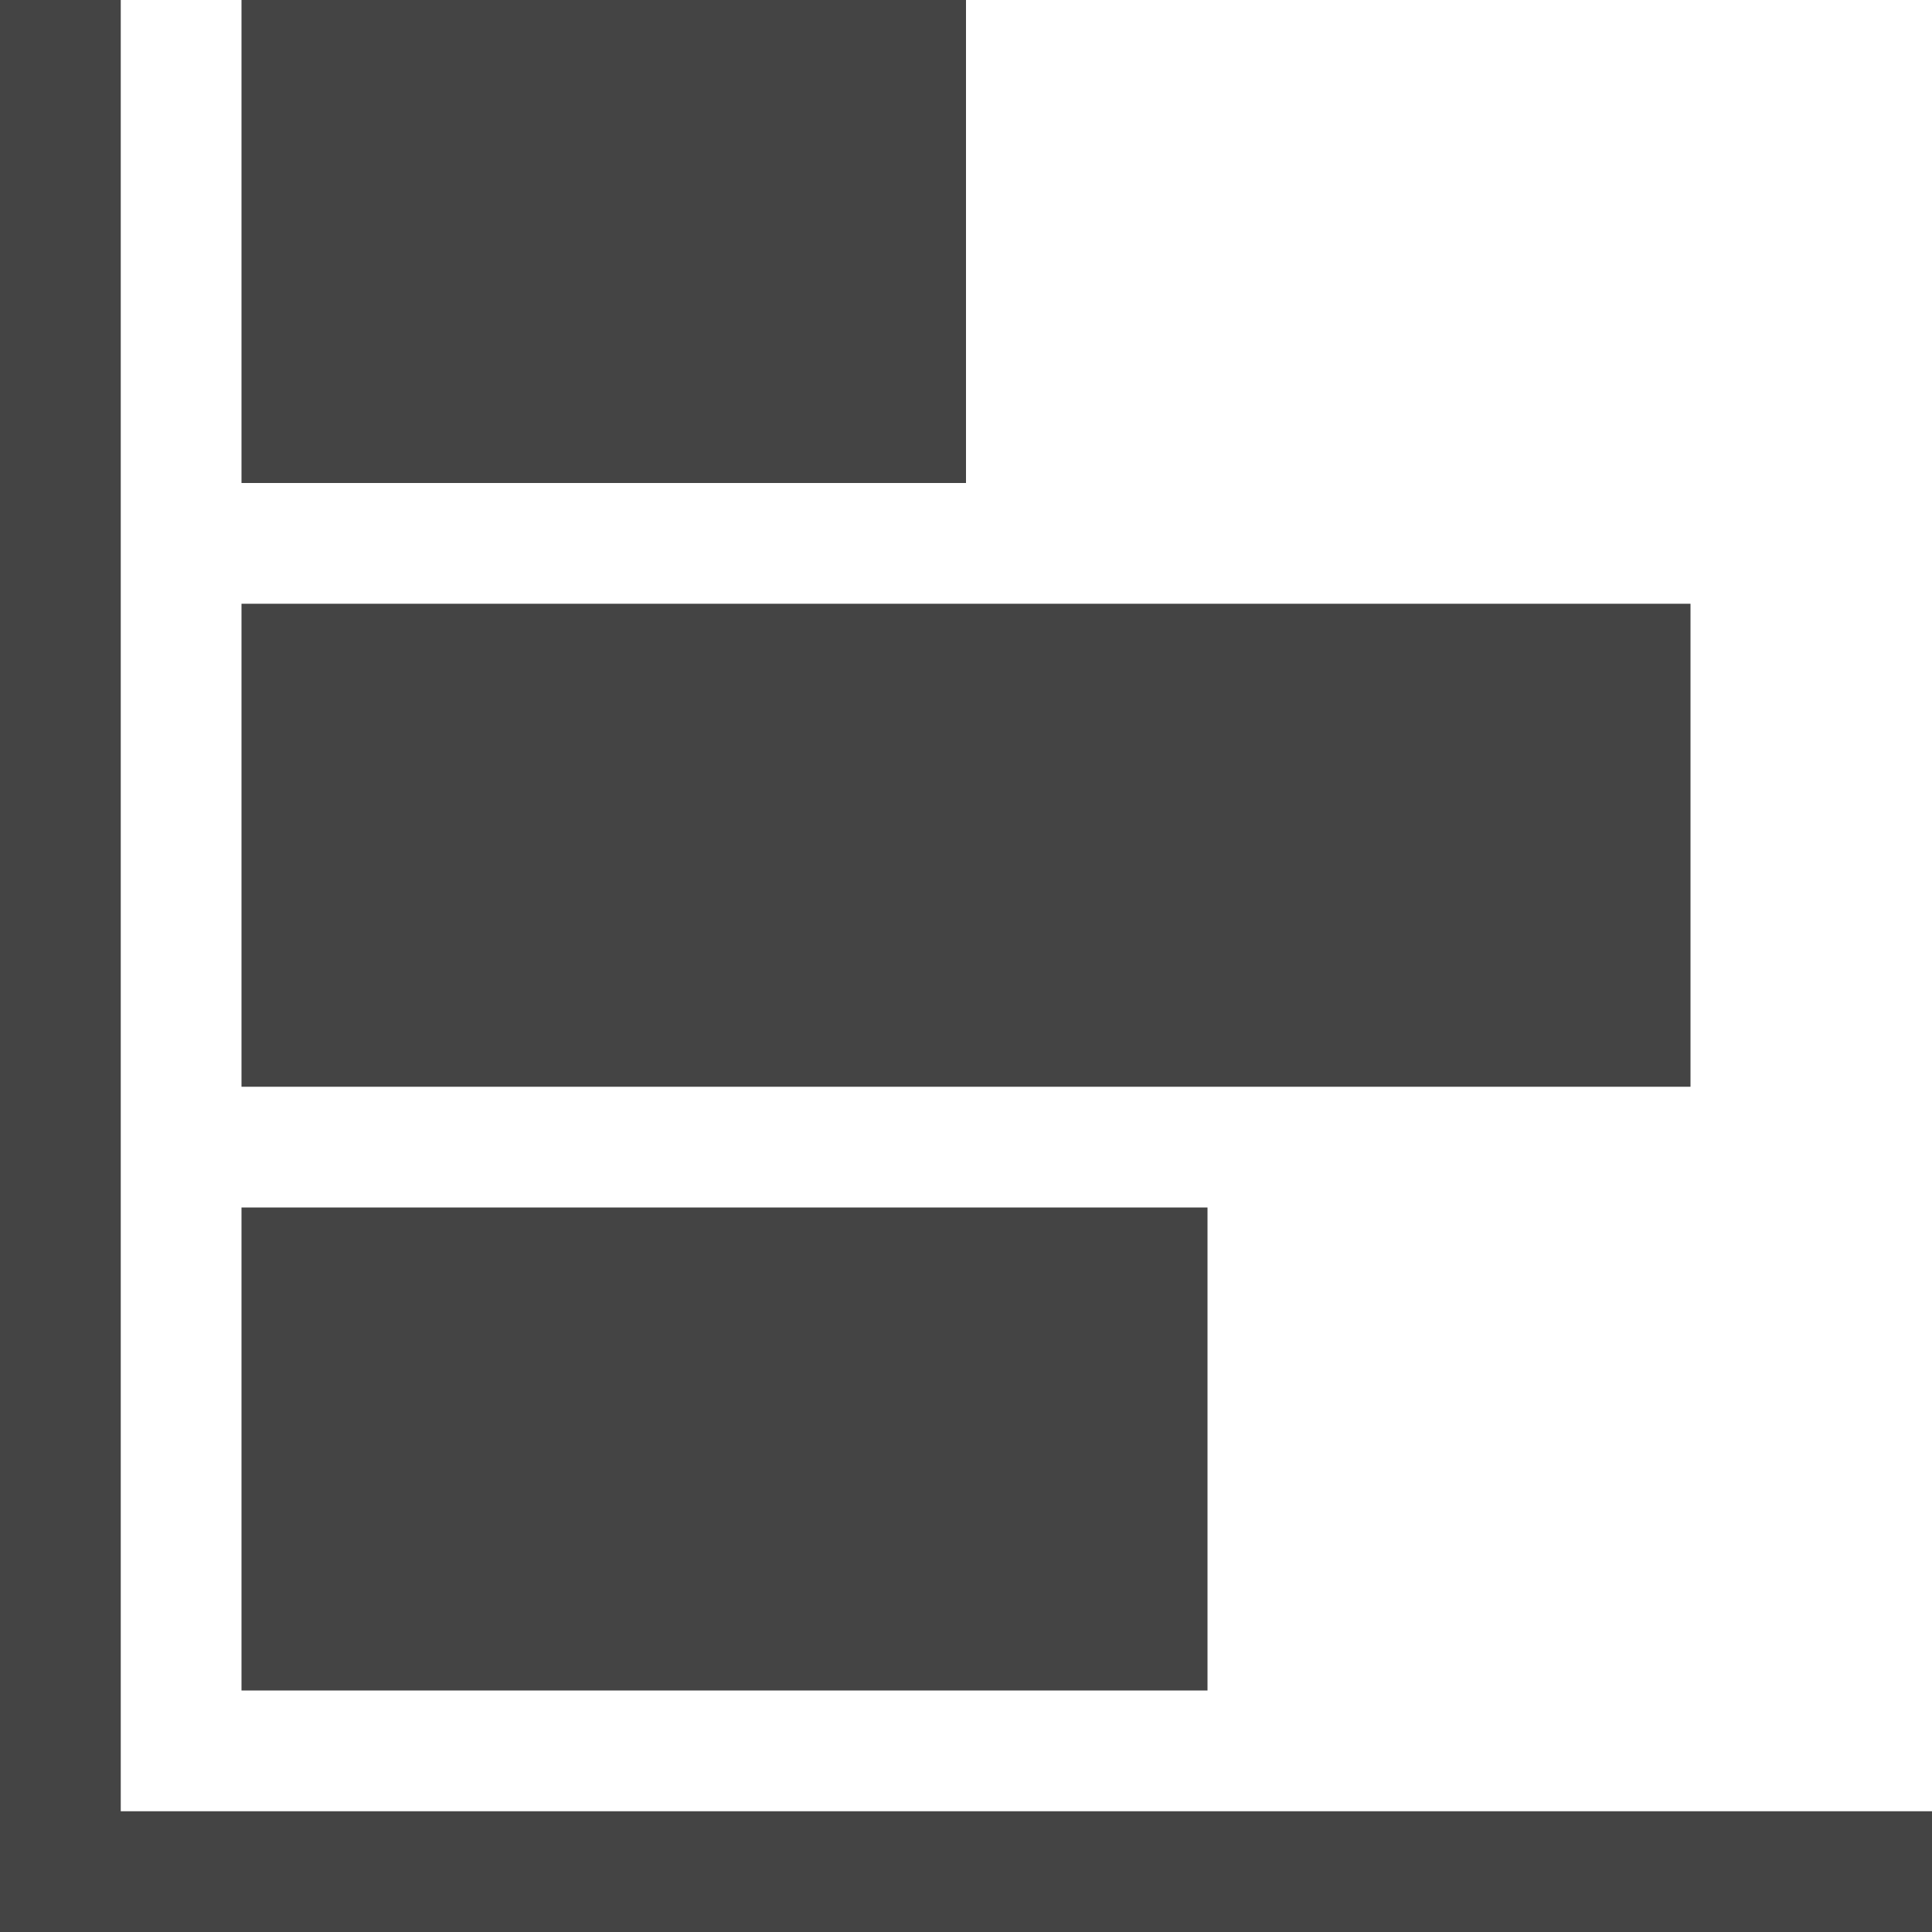
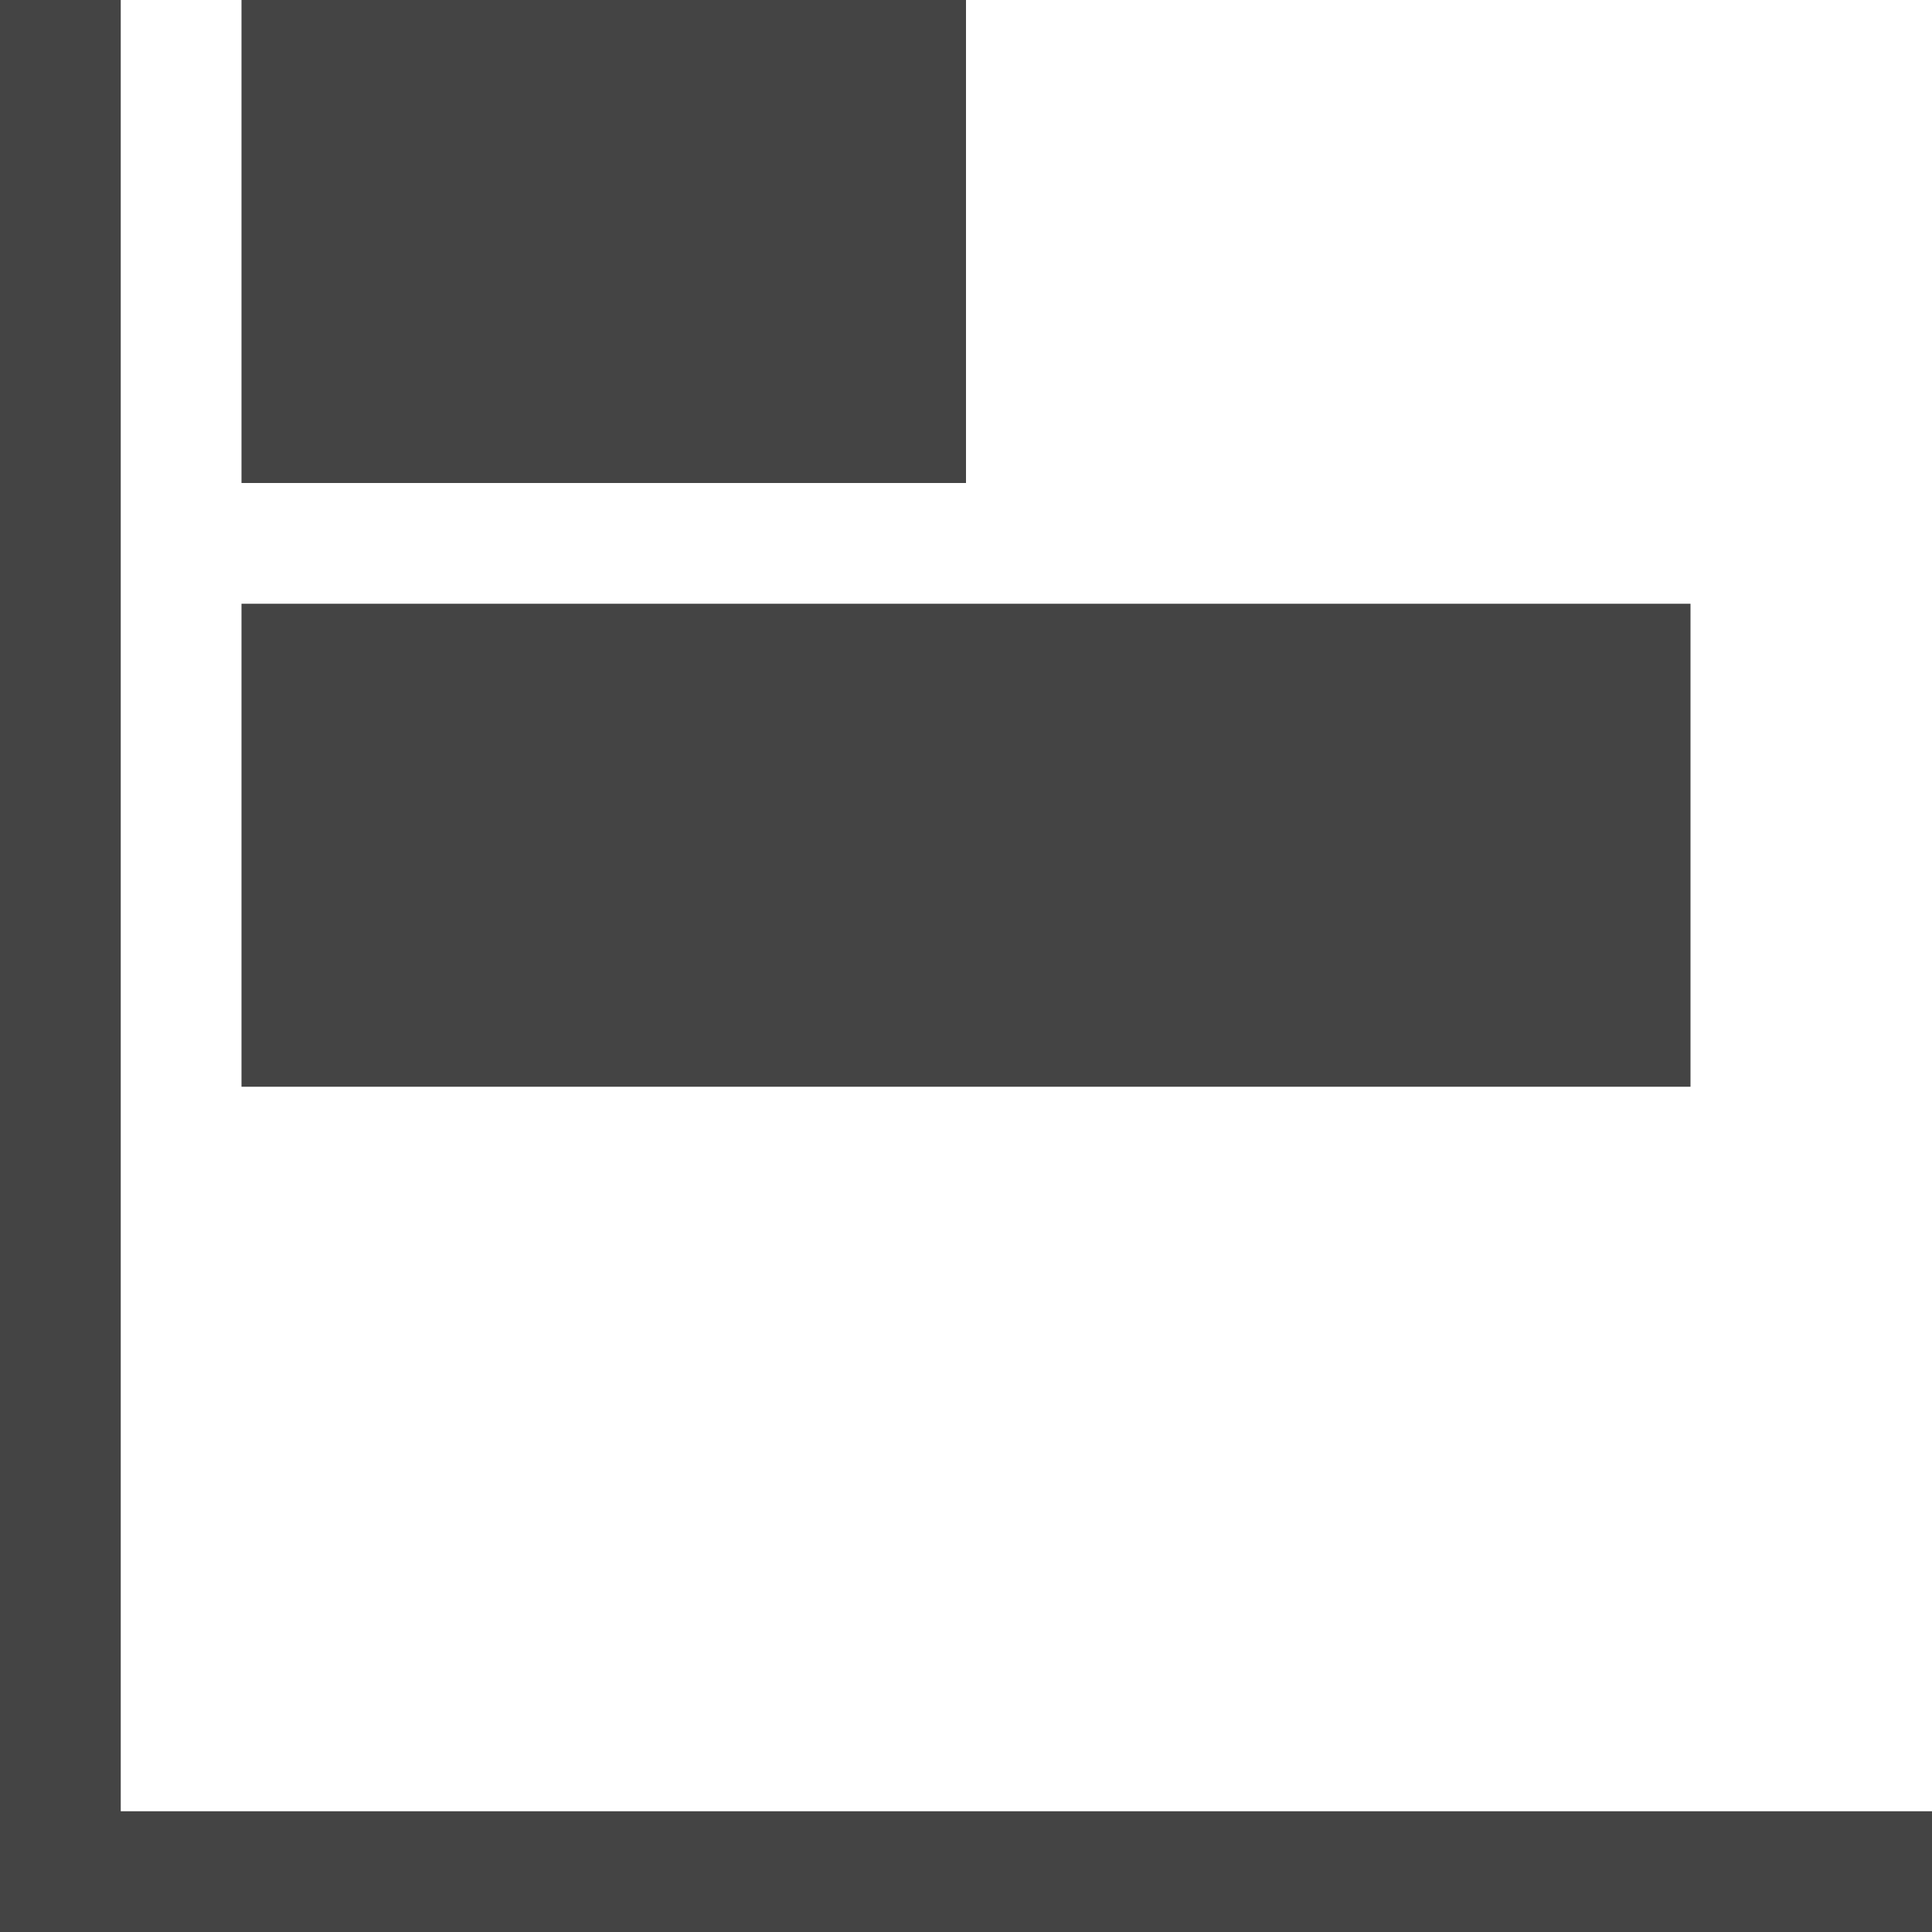
<svg xmlns="http://www.w3.org/2000/svg" width="800px" height="800px" viewBox="0 0 16 16" version="1.1">
  <path fill="#444" d="M1 15v-15h-1v16h16v-1h-15z" />
  <path fill="#444" d="M8 0v4h-6v-4h6z" />
  <path fill="#444" d="M14 5v4h-12v-4h12z" />
-   <path fill="#444" d="M10 10v4h-8v-4h8z" />
</svg>